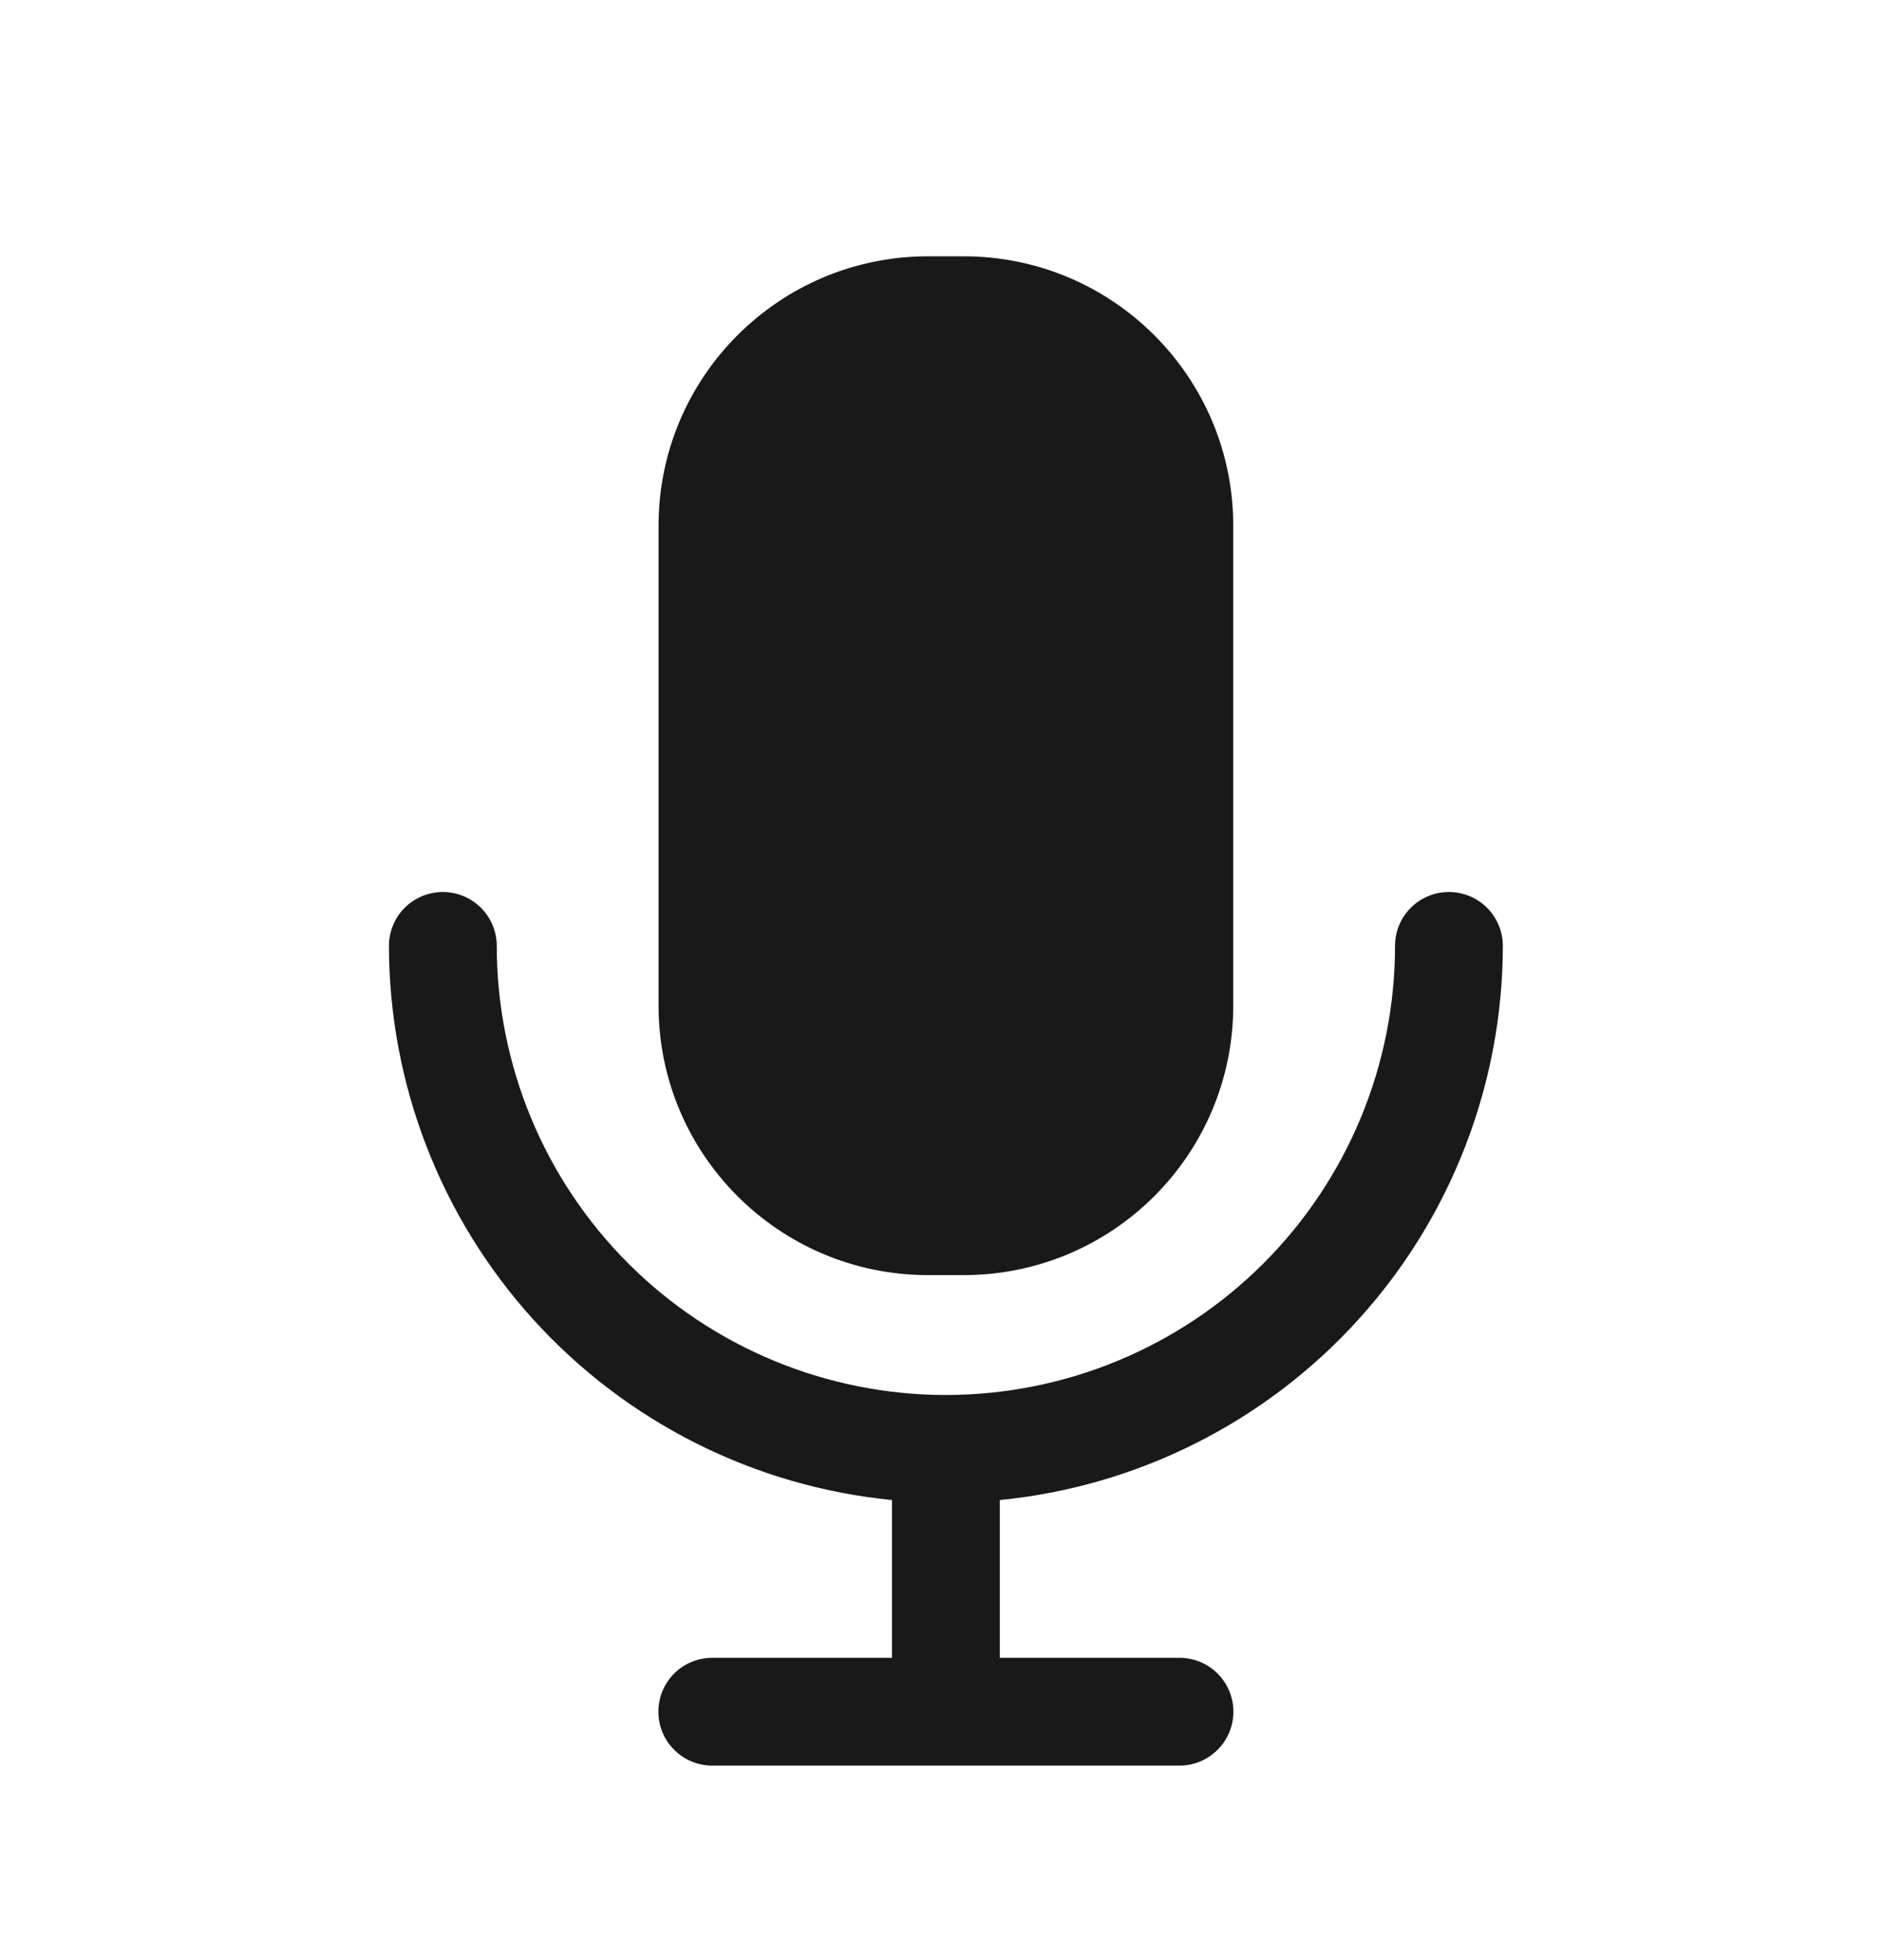
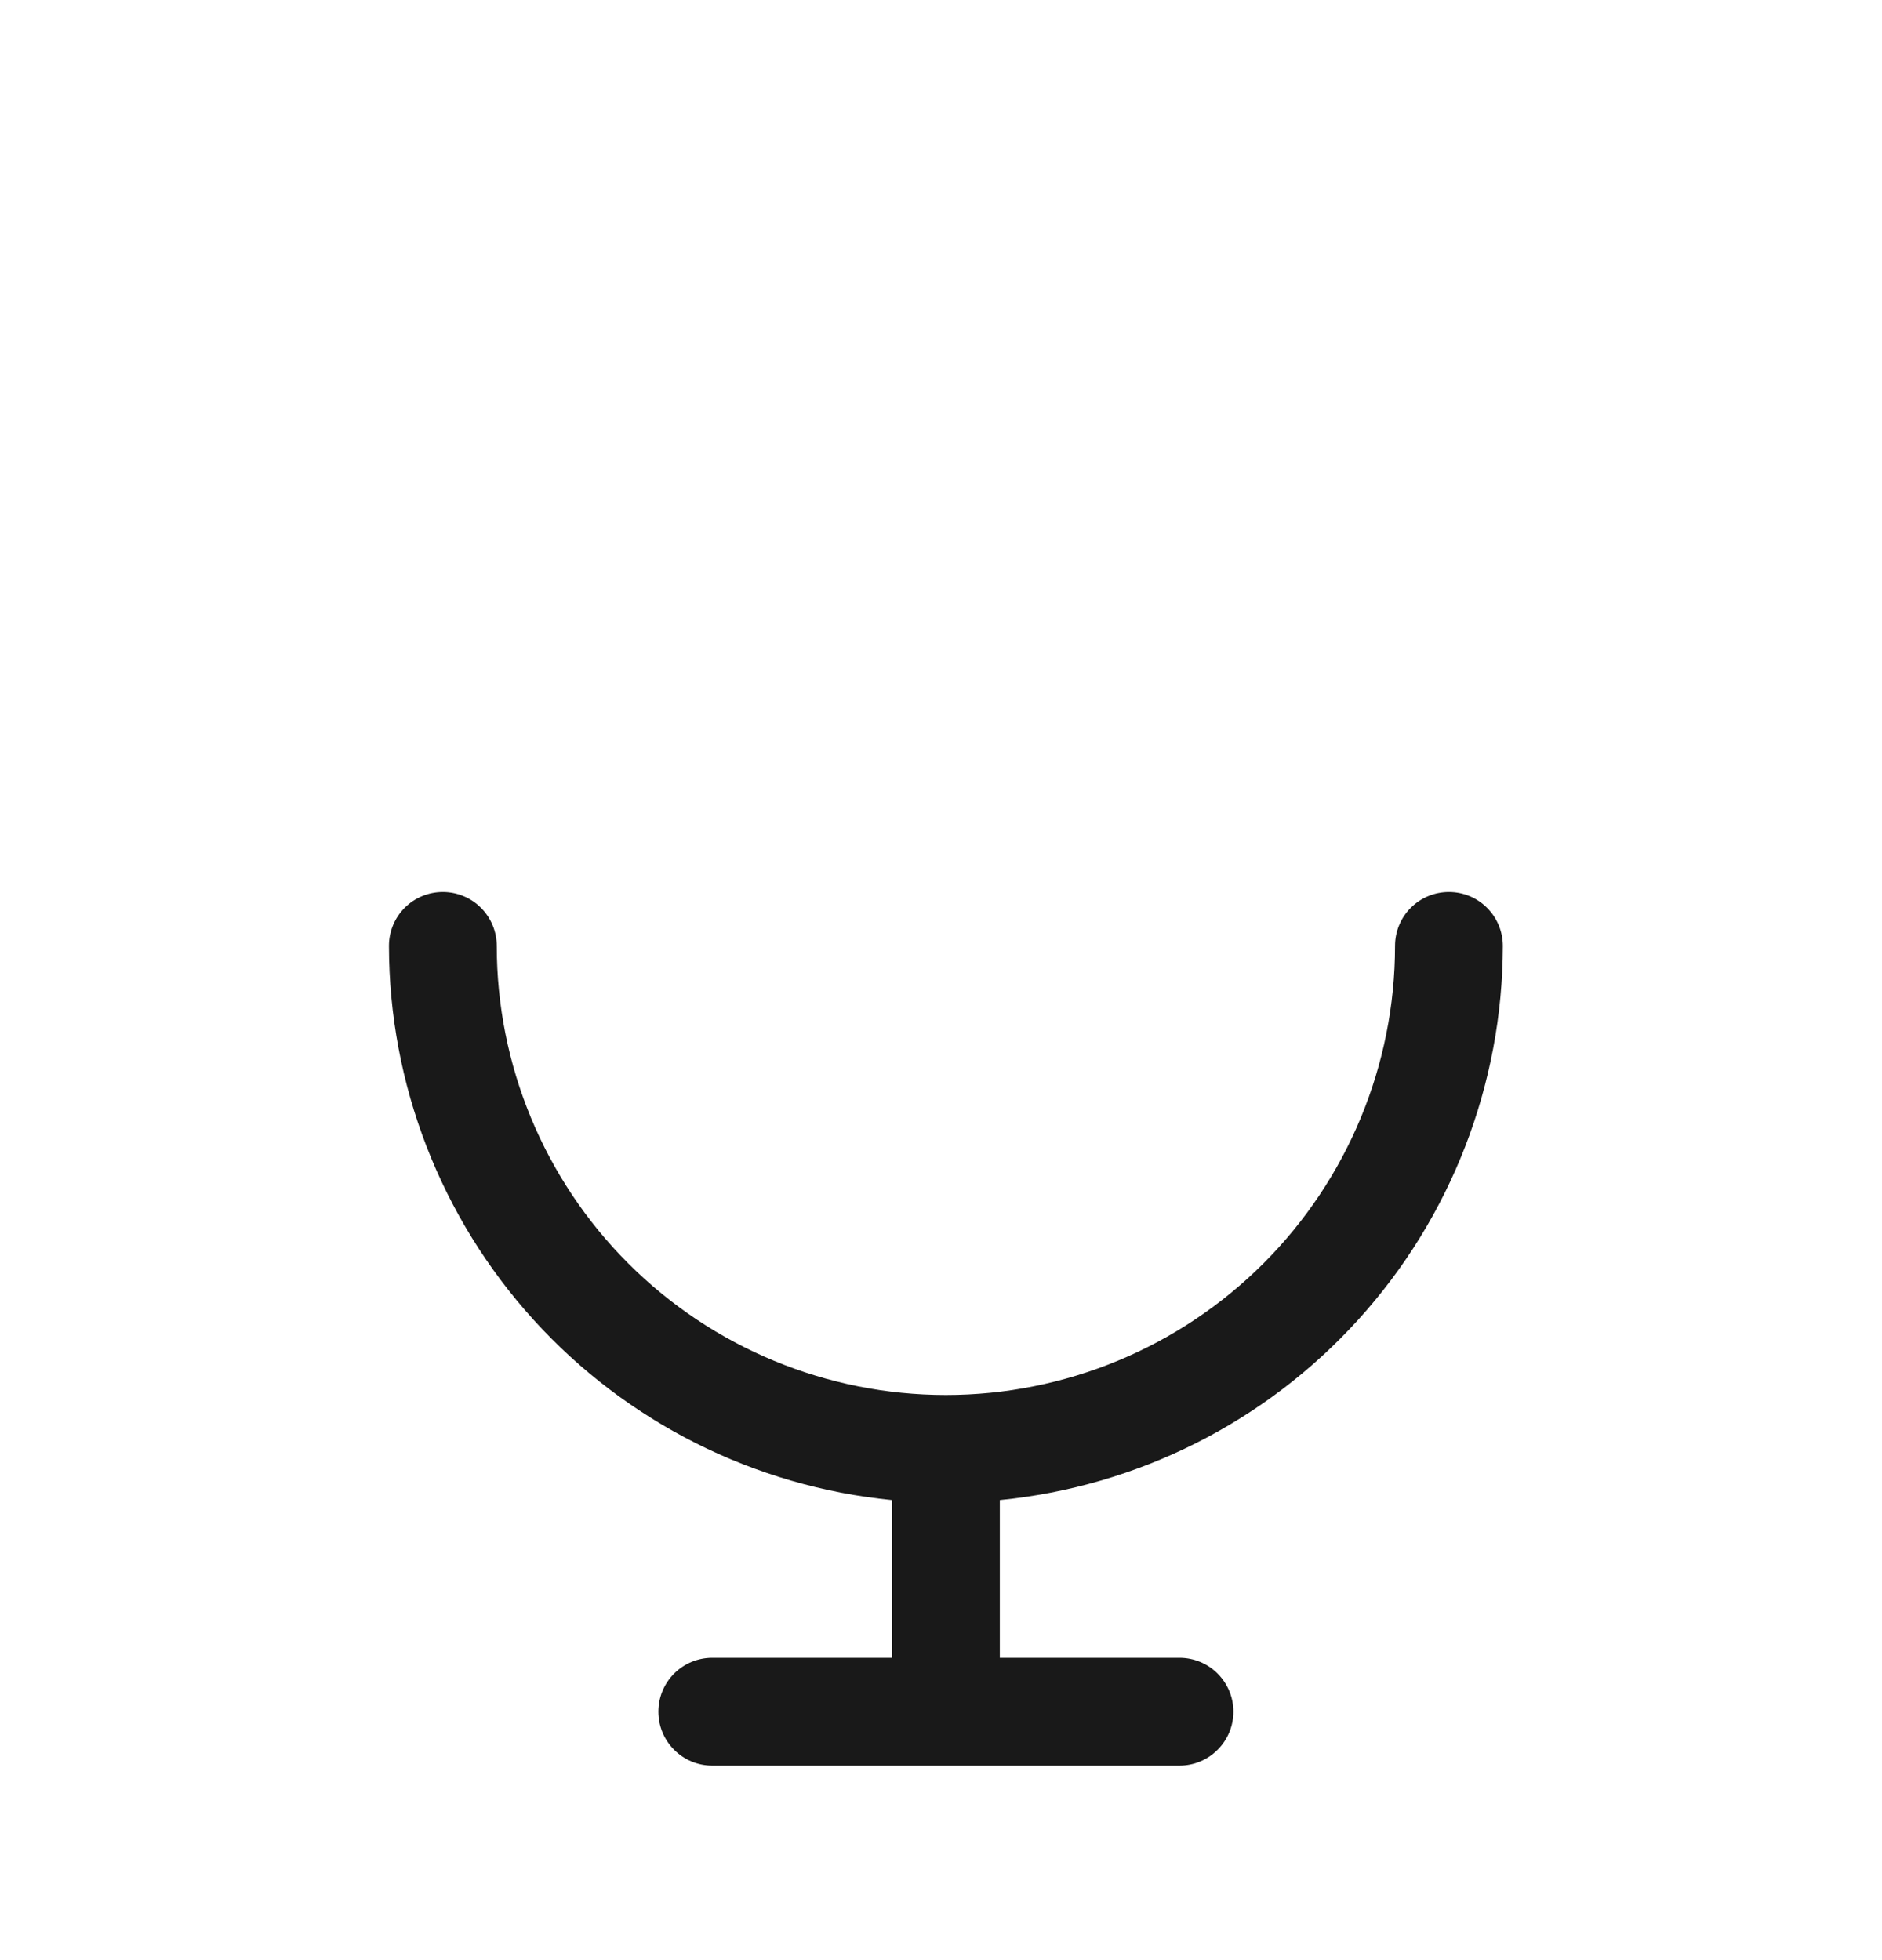
<svg xmlns="http://www.w3.org/2000/svg" width="24" height="25" viewBox="0 0 24 25" fill="none">
-   <path d="M12.289 3.269H11.835C9.937 3.269 8.398 4.808 8.398 6.706V12.825C8.398 14.724 9.937 16.263 11.835 16.263H12.289C14.188 16.263 15.727 14.724 15.727 12.825V6.706C15.727 4.808 14.188 3.269 12.289 3.269Z" fill="#191919" />
  <path d="M18.477 11.377C18.295 11.377 18.12 11.449 17.991 11.578C17.862 11.707 17.79 11.882 17.79 12.064C17.79 13.583 17.186 15.04 16.112 16.114C15.038 17.188 13.581 17.792 12.062 17.792C10.543 17.792 9.086 17.188 8.012 16.114C6.938 15.04 6.335 13.583 6.335 12.064C6.335 11.882 6.262 11.707 6.133 11.578C6.004 11.449 5.829 11.377 5.647 11.377C5.465 11.377 5.29 11.449 5.161 11.578C5.032 11.707 4.96 11.882 4.96 12.064C4.962 13.828 5.62 15.528 6.805 16.834C7.991 18.14 9.619 18.959 11.375 19.132V21.144H9.083C8.901 21.144 8.726 21.216 8.597 21.345C8.468 21.474 8.396 21.649 8.396 21.831C8.396 22.014 8.468 22.189 8.597 22.317C8.726 22.447 8.901 22.519 9.083 22.519H15.041C15.223 22.519 15.398 22.447 15.527 22.317C15.656 22.189 15.729 22.014 15.729 21.831C15.729 21.649 15.656 21.474 15.527 21.345C15.398 21.216 15.223 21.144 15.041 21.144H12.75V19.132C14.505 18.959 16.134 18.14 17.319 16.834C18.505 15.528 19.162 13.828 19.165 12.064C19.165 11.882 19.092 11.707 18.963 11.578C18.834 11.449 18.66 11.377 18.477 11.377Z" fill="#191919" />
</svg>